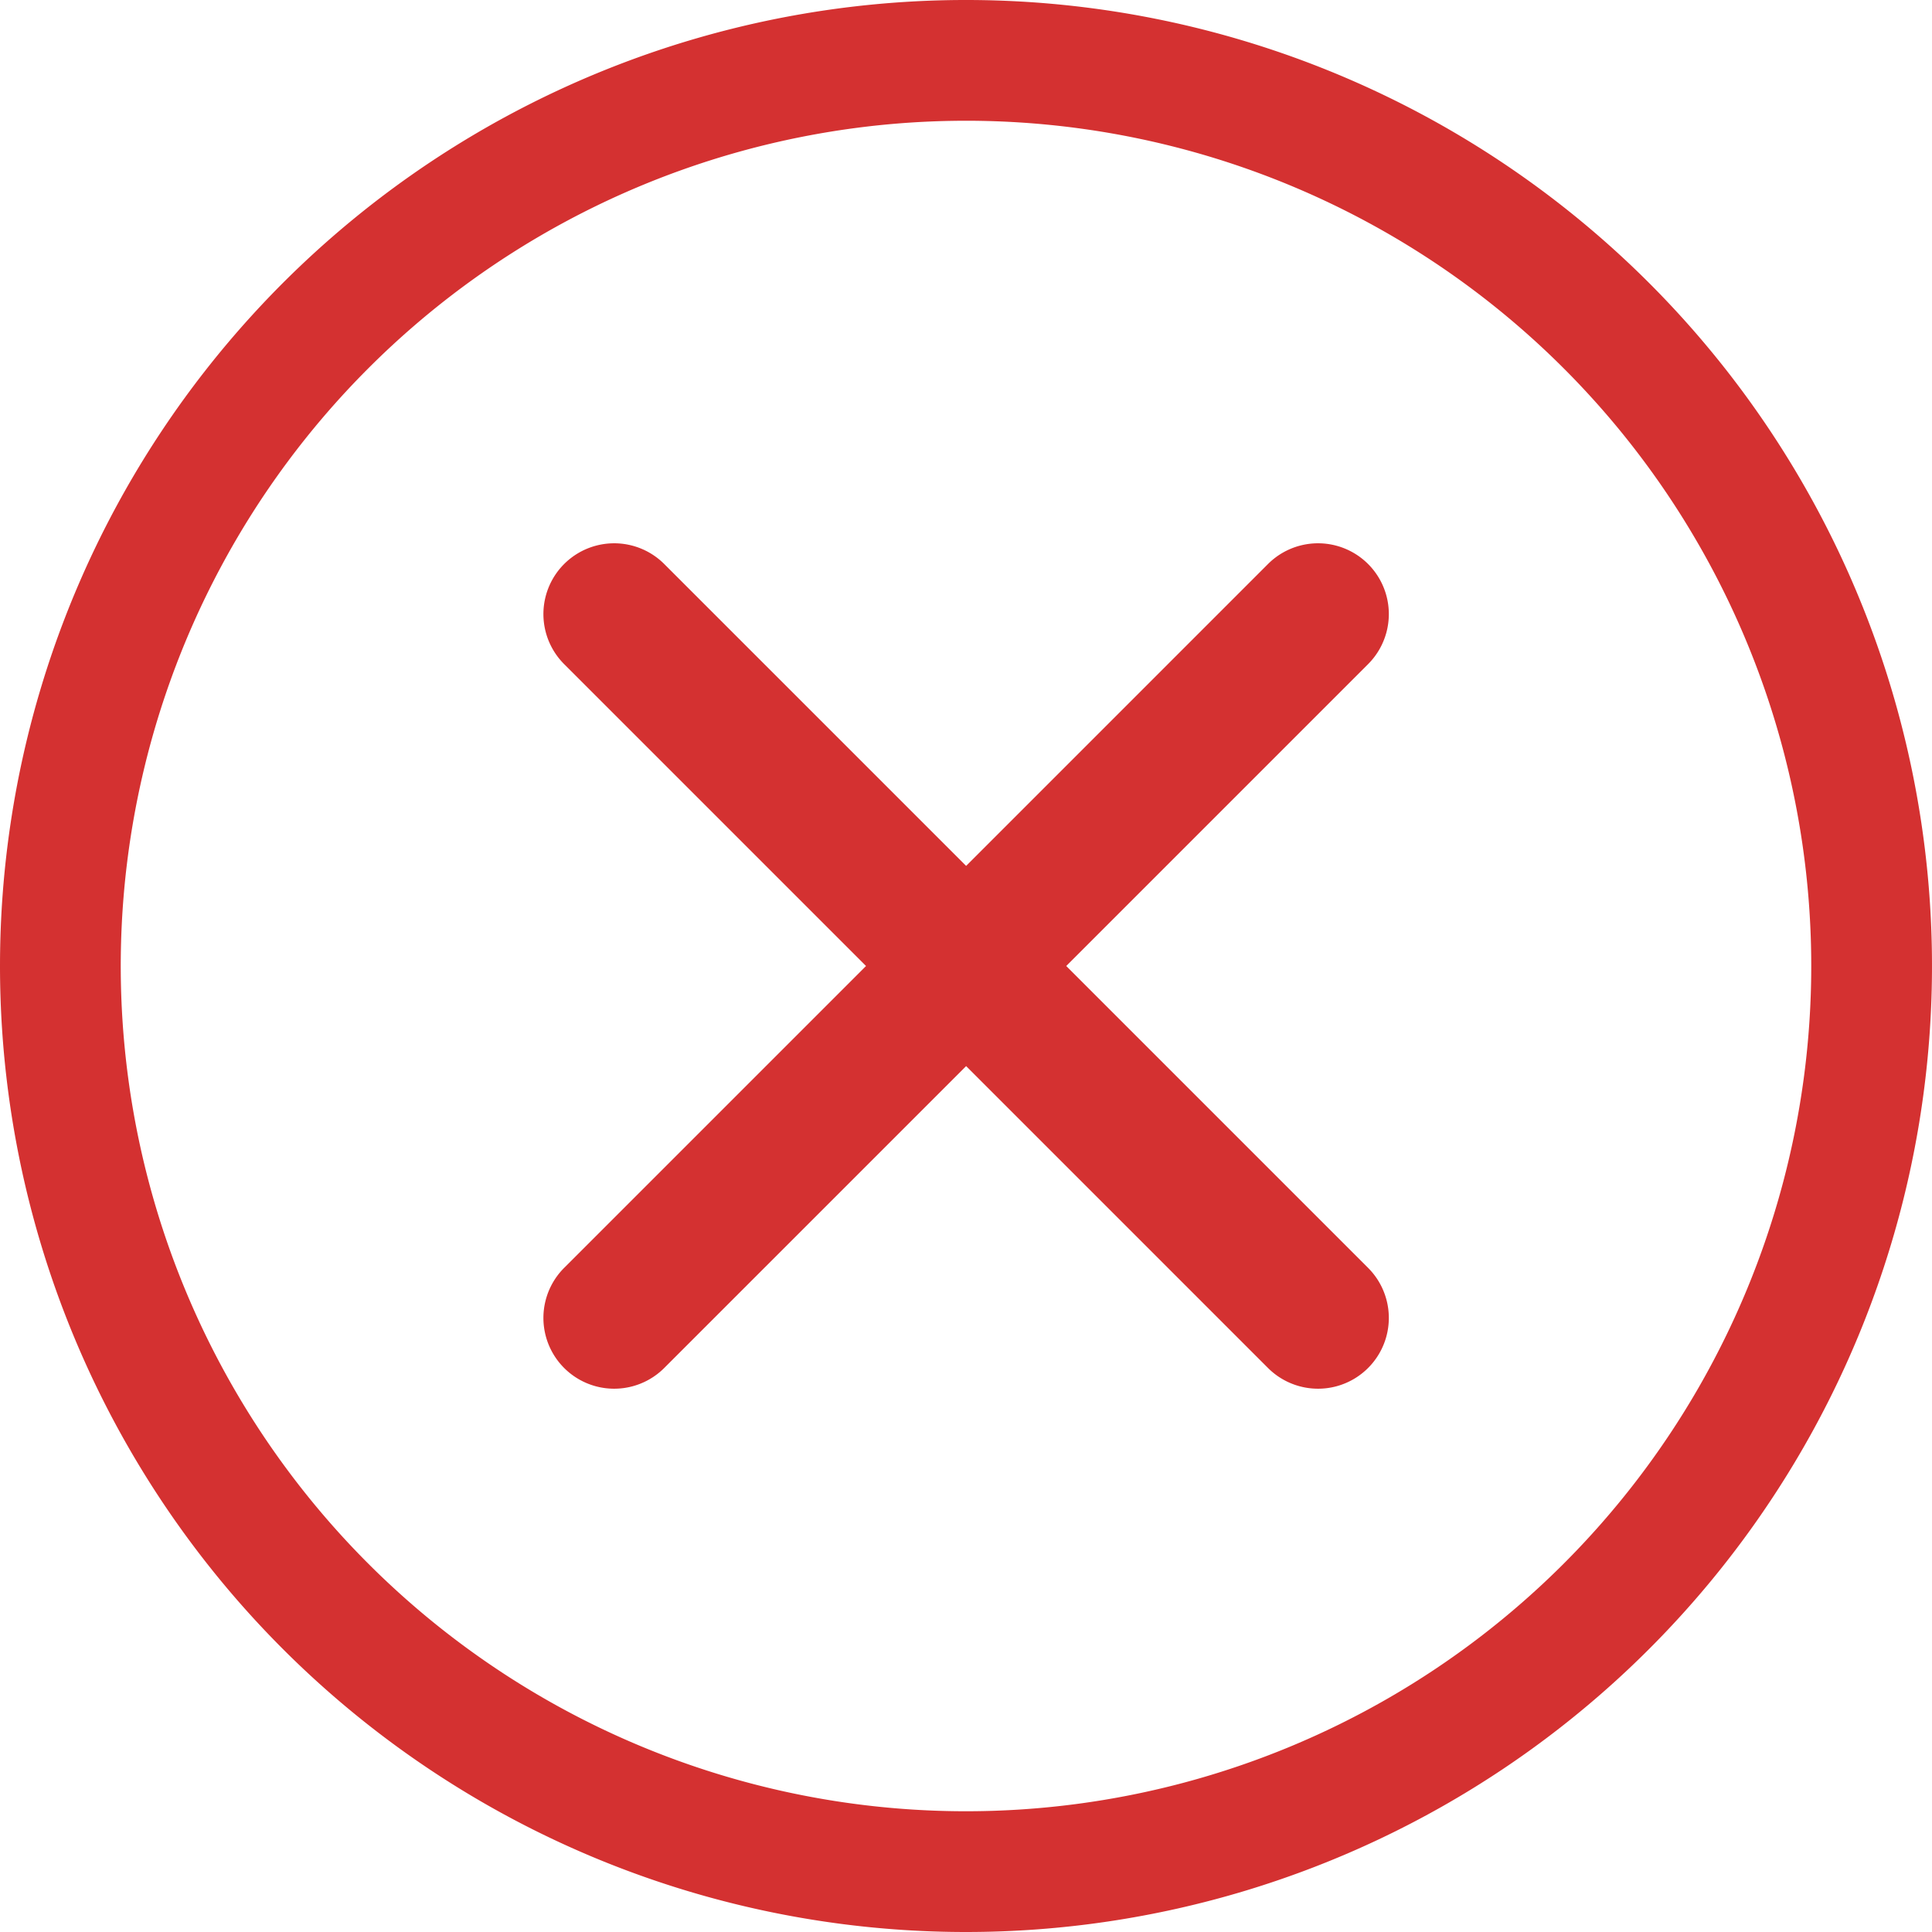
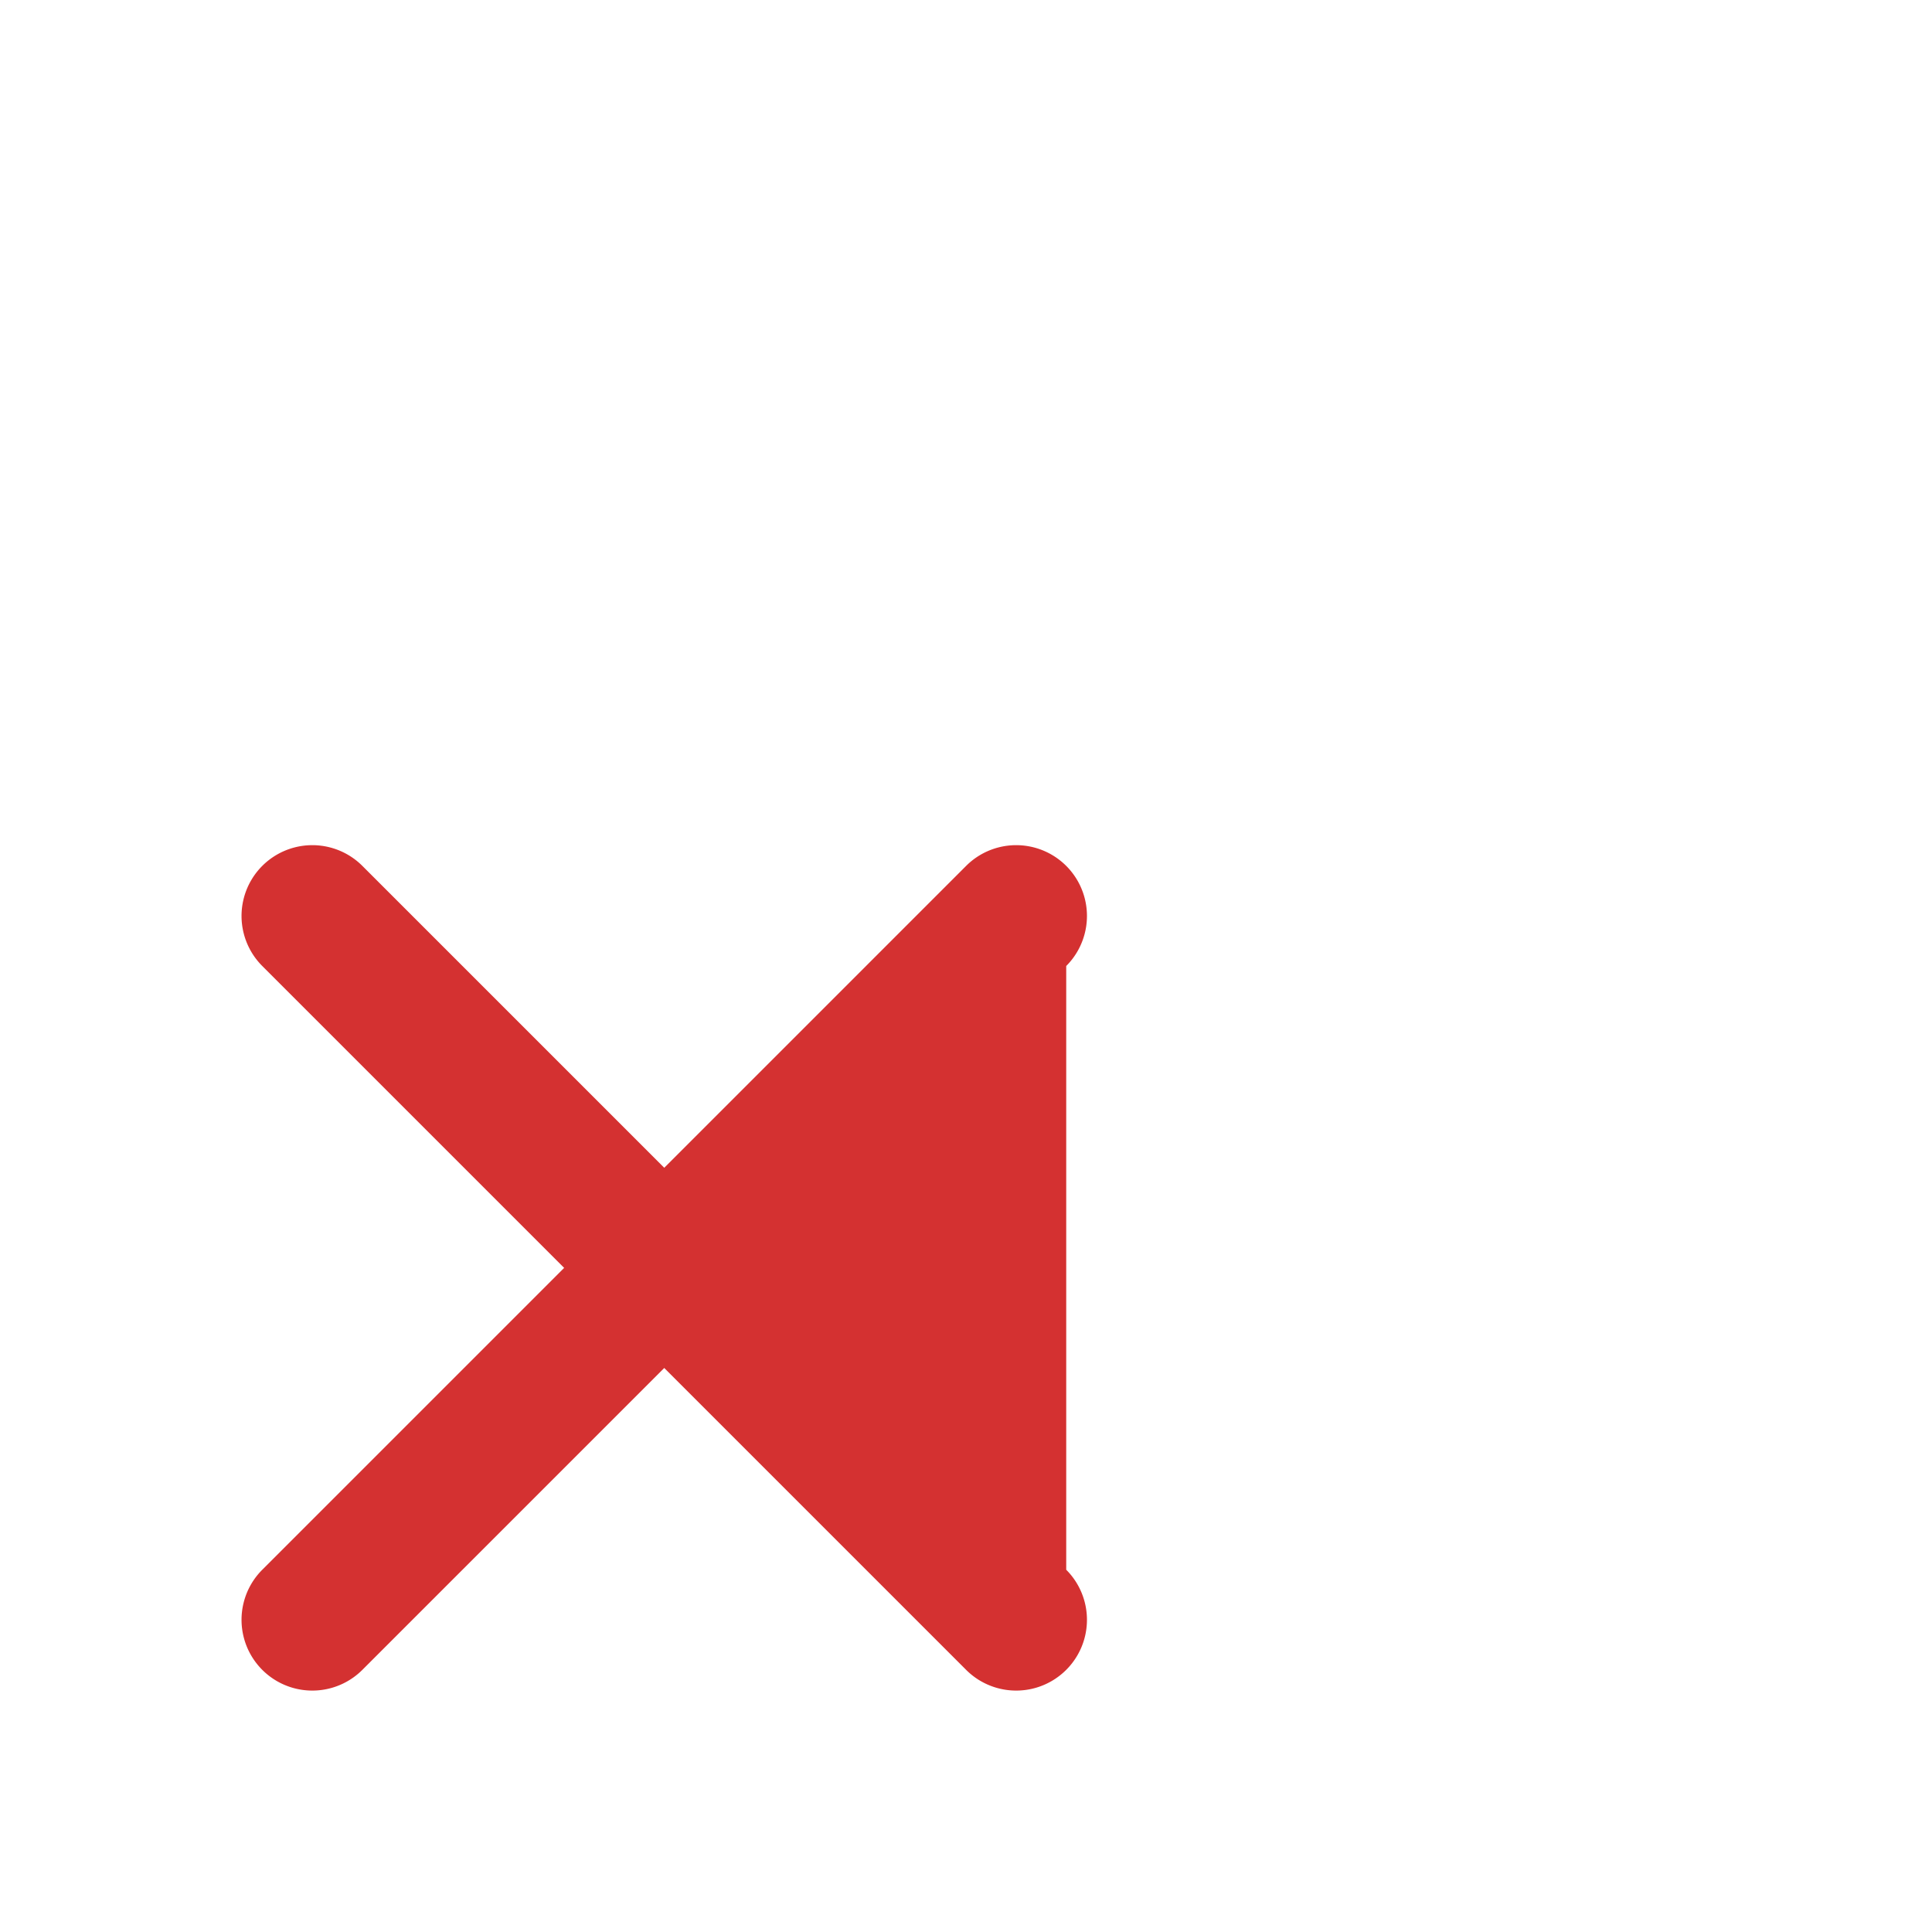
<svg xmlns="http://www.w3.org/2000/svg" id="close" width="16" height="16" viewBox="0 0 16 16">
-   <path id="Path_239" data-name="Path 239" d="M8,15a7,7,0,1,1,7-7,7,7,0,0,1-7,7Zm0,1A8,8,0,1,0,0,8,8,8,0,0,0,8,16Z" fill="#d43131" />
-   <path id="Icon_ionic-ios-close" data-name="Icon ionic-ios-close" d="M15.618,14.791l2.5-2.5a.586.586,0,0,0-.829-.829l-2.5,2.5-2.5-2.5a.586.586,0,1,0-.829.829l2.5,2.5-2.5,2.5a.586.586,0,0,0,.829.829l2.5-2.5,2.5,2.5a.586.586,0,1,0,.829-.829Z" transform="translate(-6.788 -6.791)" fill="#d43131" />
+   <path id="Icon_ionic-ios-close" data-name="Icon ionic-ios-close" d="M15.618,14.791a.586.586,0,0,0-.829-.829l-2.5,2.5-2.5-2.5a.586.586,0,1,0-.829.829l2.5,2.5-2.5,2.5a.586.586,0,0,0,.829.829l2.5-2.5,2.5,2.5a.586.586,0,1,0,.829-.829Z" transform="translate(-6.788 -6.791)" fill="#d43131" />
</svg>